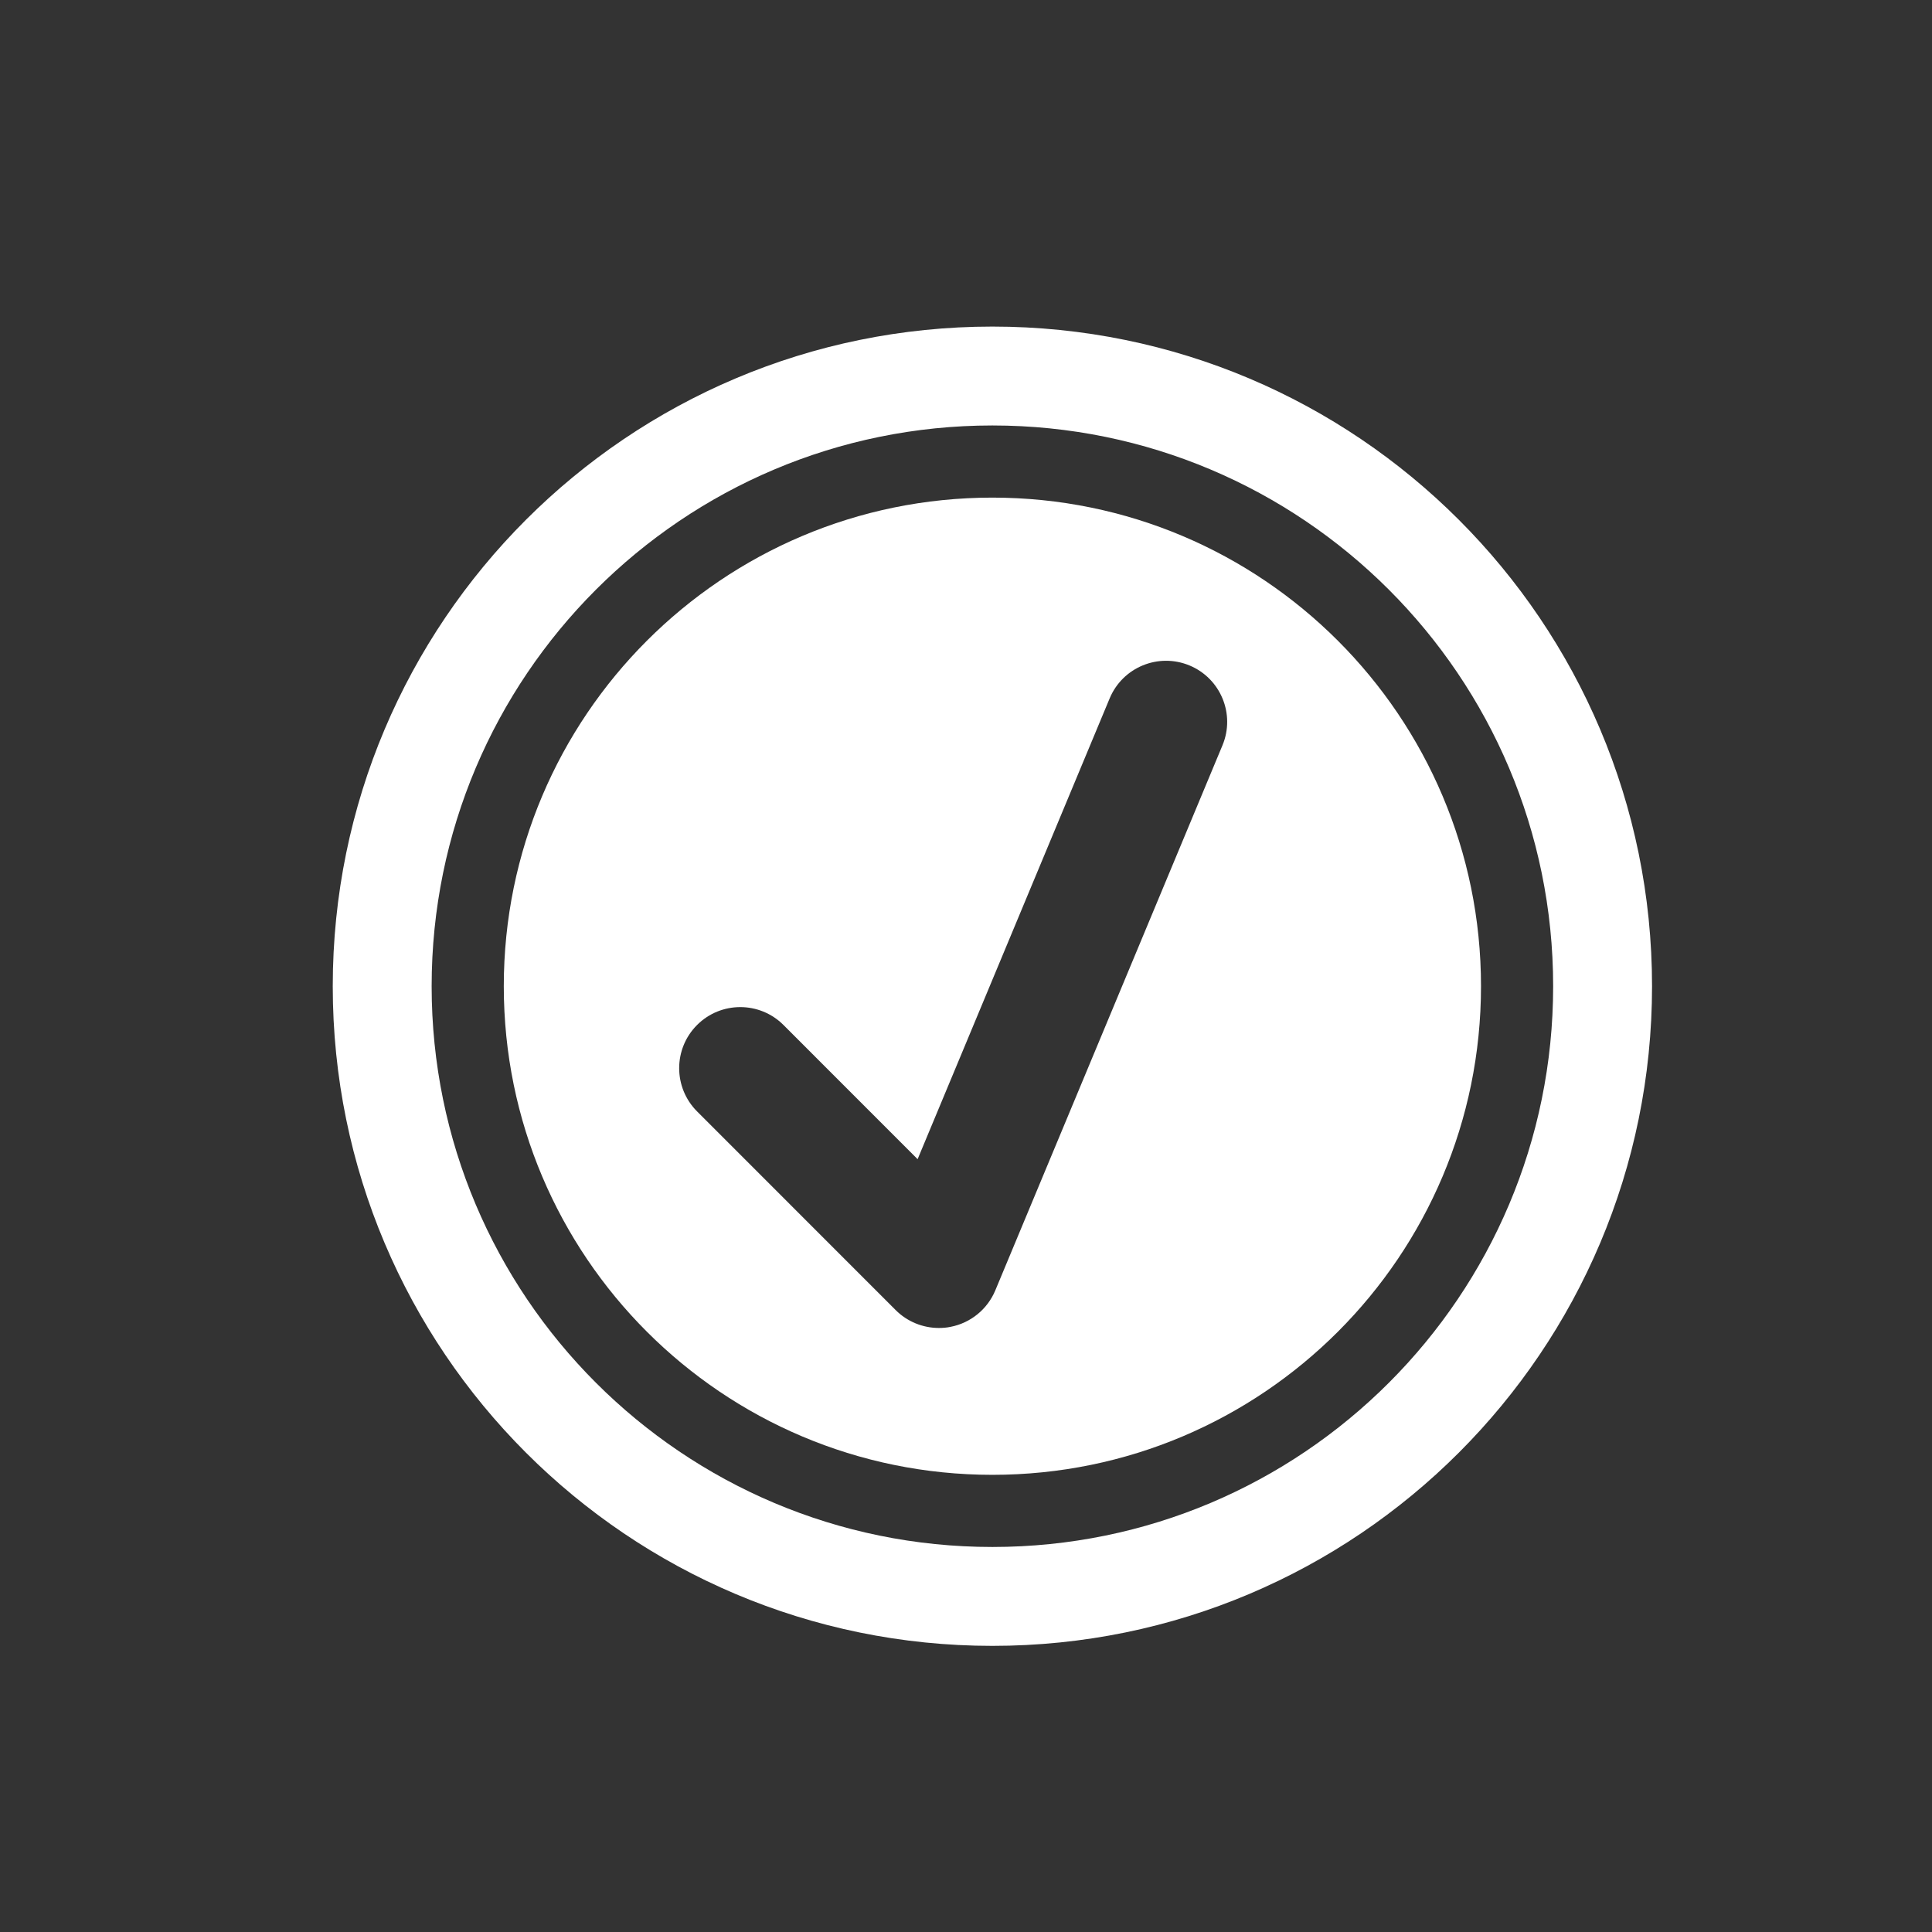
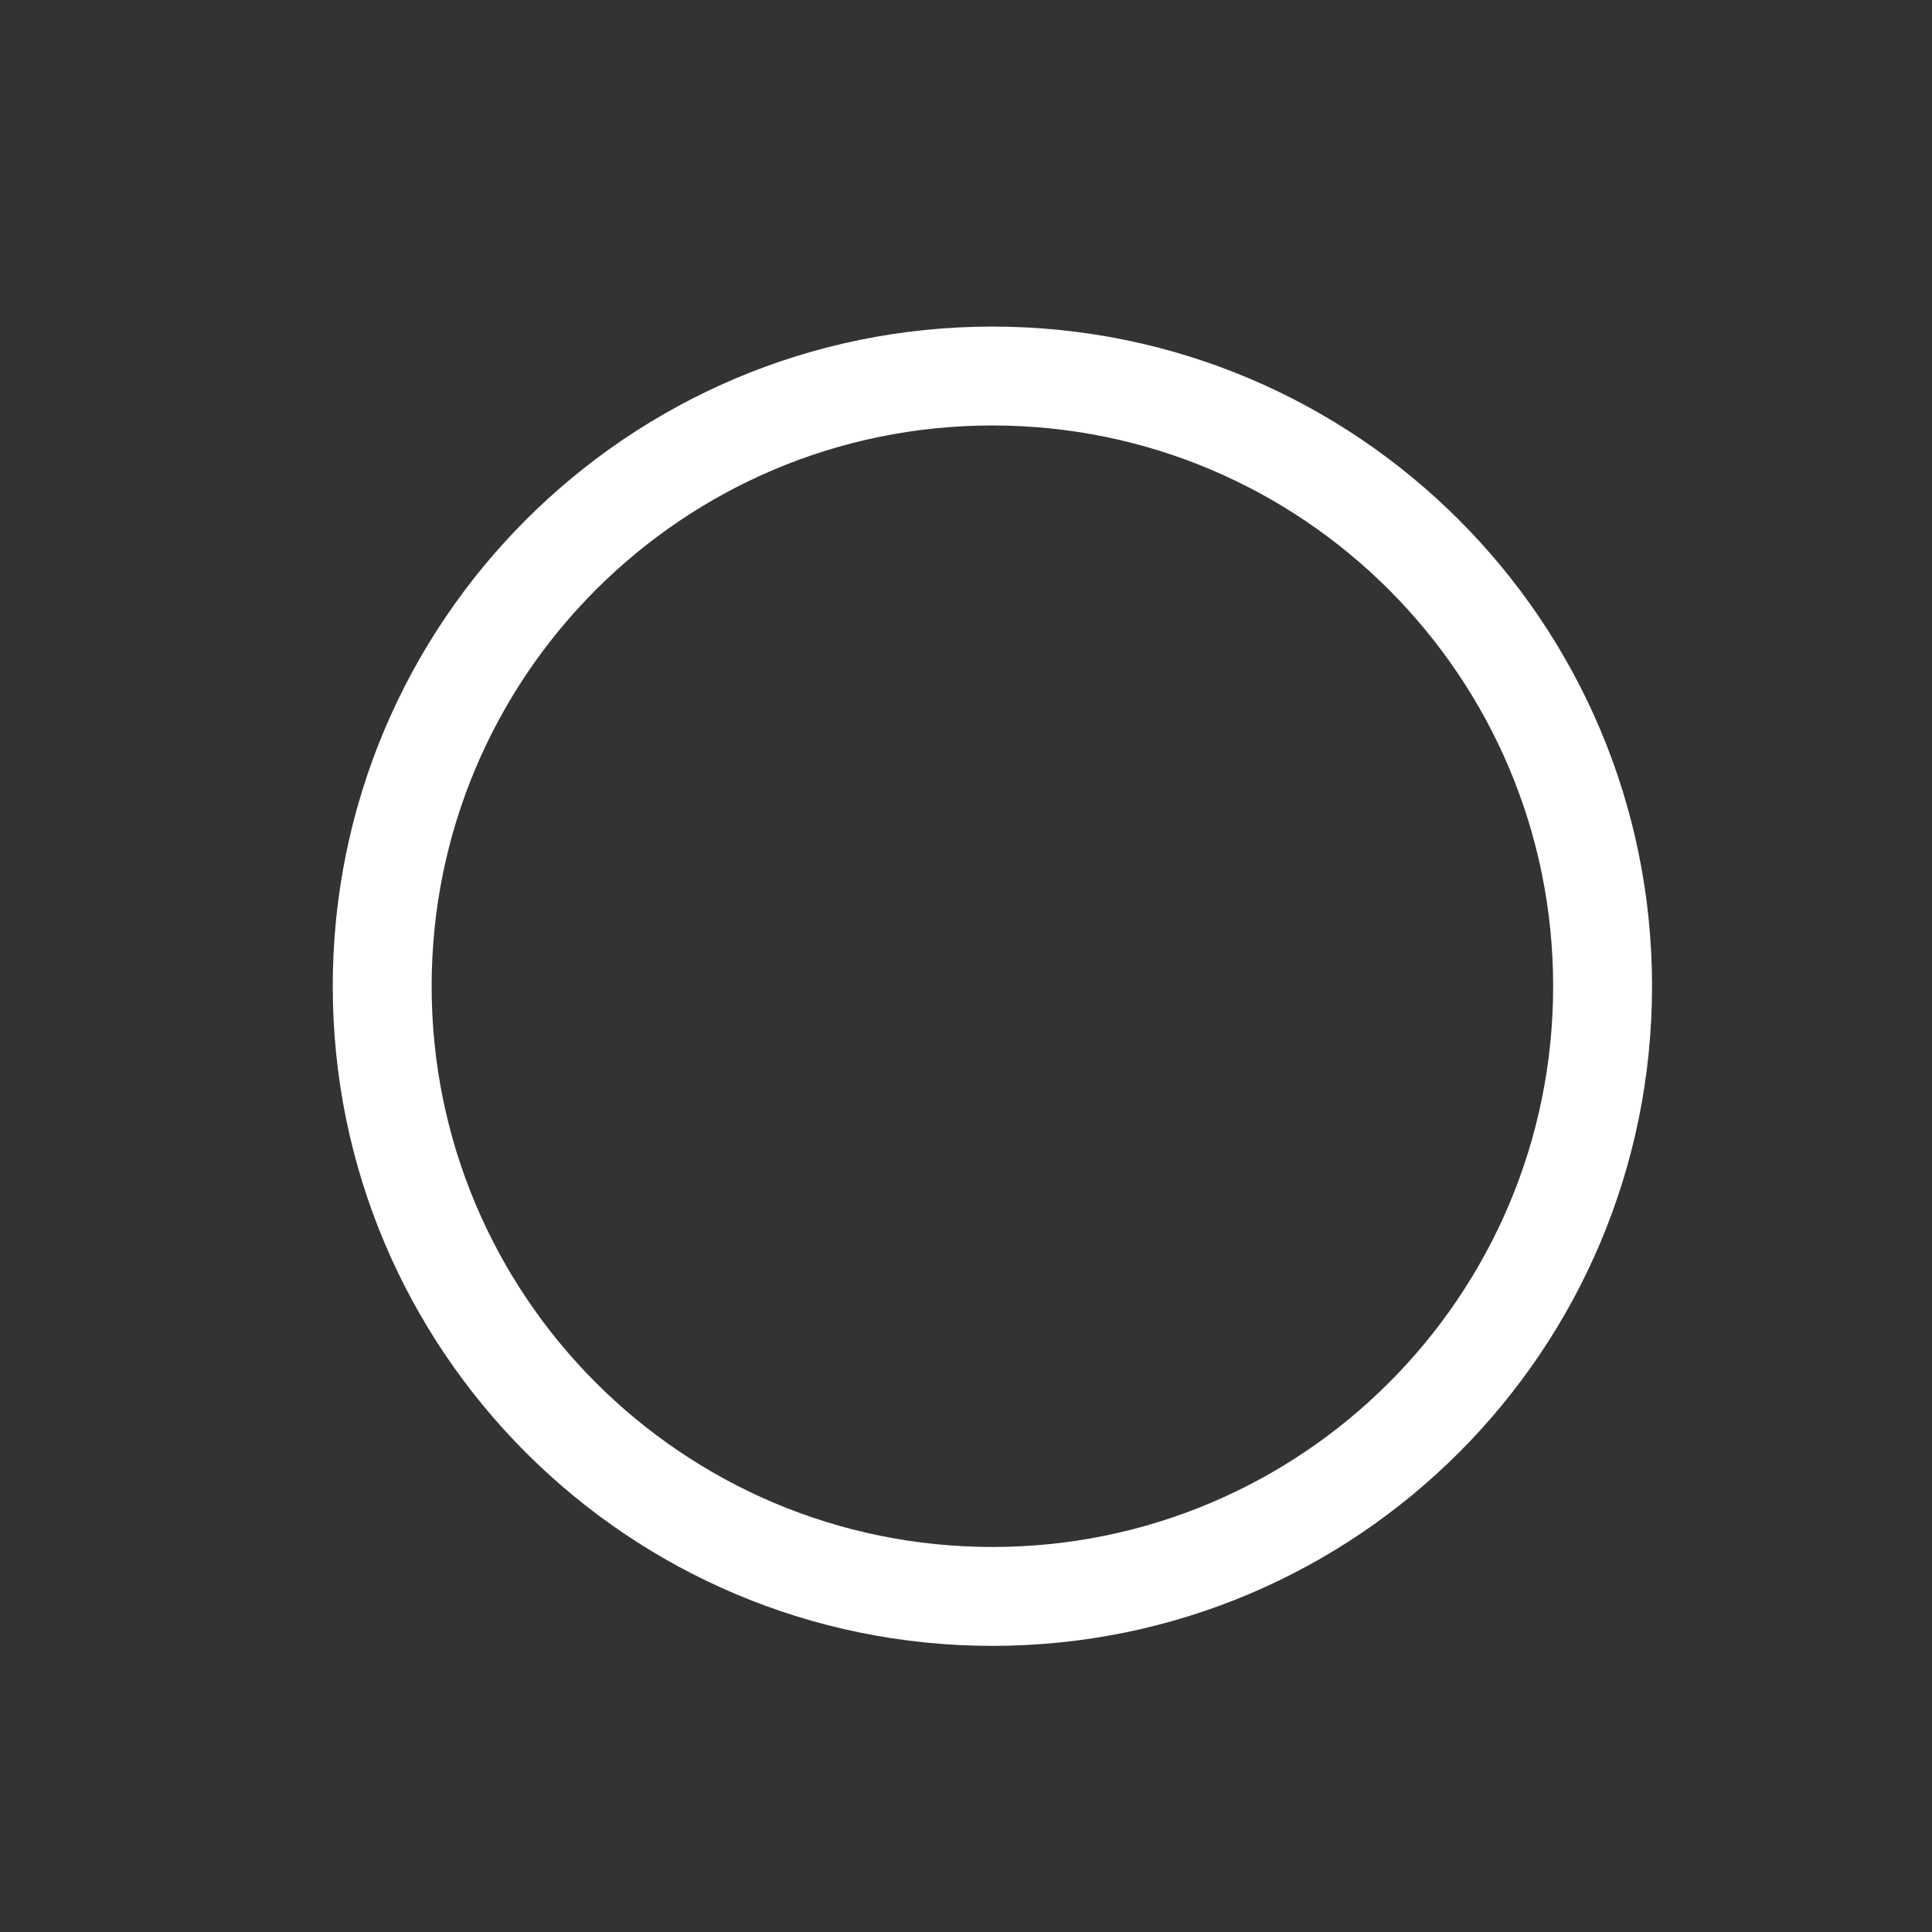
<svg xmlns="http://www.w3.org/2000/svg" version="1.1" x="0px" y="0px" viewBox="0 0 300.47 300.47" style="enable-background:new 0 0 300.47 300.47;" xml:space="preserve">
  <rect x="0" y="0" width="300.47" height="300.47" fill="#333333" stroke="none" />
  <style type="text/css">
	.st0{display:none;}
	.st1{display:inline;fill:#1B2563;}
	.st2{fill:#D4DEEB;stroke:#1B2563;stroke-width:4.53;stroke-miterlimit:10;}
	.st3{fill:#D4DEEB;}
	.st4{fill:none;stroke:#FFFFFF;stroke-width:4;stroke-miterlimit:10;}
	.st5{fill:none;stroke:#FFFFFF;stroke-width:3.3;stroke-linecap:round;stroke-miterlimit:10;}
	.st6{fill:none;stroke:#FFFFFF;stroke-width:4;stroke-linecap:round;stroke-linejoin:round;stroke-miterlimit:10;}
	.st7{fill:none;stroke:#FFFFFF;stroke-width:2.611;stroke-linecap:round;stroke-linejoin:round;stroke-miterlimit:10;}
	.st8{fill:none;stroke:#182363;stroke-width:4;stroke-miterlimit:10;}
	.st9{fill:none;stroke:#182363;stroke-width:4;stroke-linejoin:round;stroke-miterlimit:10;}
	.st10{fill:none;stroke:#182363;stroke-width:4;stroke-linecap:round;stroke-miterlimit:10;}
	.st11{fill:#FFFFFF;stroke:#182363;stroke-width:4;stroke-miterlimit:10;}
	.st12{fill:none;stroke:#182363;stroke-width:4;stroke-linecap:round;stroke-linejoin:round;stroke-miterlimit:10;}
	.st13{fill:#D1DEEB;}
	.st14{fill:#FFFFFF;}
	.st15{fill:#D4DEEB;stroke:#182363;stroke-width:4;stroke-linecap:round;stroke-linejoin:round;stroke-miterlimit:10;}
	.st16{fill:none;stroke:#182363;stroke-width:4;stroke-miterlimit:10;stroke-dasharray:11.943,11.943;}
	.st17{fill:none;stroke:#FFFFFF;stroke-miterlimit:10;}
	.st18{fill:none;stroke:#FFFFFF;stroke-width:3.3;stroke-miterlimit:10;}
	.st19{fill:none;stroke:#FFFFFF;stroke-width:4;stroke-miterlimit:10;stroke-dasharray:11.943,11.943;}
	.st20{fill:#D4DEEB;stroke:#182363;stroke-width:4;stroke-miterlimit:10;}
	.st21{fill:#D4DEEB;stroke:#1A1A18;stroke-width:4;stroke-miterlimit:10;}
	.st22{fill:none;stroke:#1A1A18;stroke-width:4;stroke-miterlimit:10;}
	.st23{fill:none;stroke:#739BC3;stroke-width:4;stroke-linecap:round;stroke-linejoin:round;stroke-miterlimit:10;}
	.st24{fill:#FFFFFF;stroke:#182363;stroke-width:4;stroke-linecap:round;stroke-miterlimit:10;}
	.st25{fill:none;stroke:#182363;stroke-width:4;stroke-linecap:round;stroke-linejoin:round;}
	.st26{fill:#182363;}
	.st27{fill:none;stroke:#FFFFFF;stroke-width:4;stroke-linecap:round;stroke-miterlimit:10;}
	.st28{fill:none;stroke:#FFFFFF;stroke-width:4;stroke-linecap:round;stroke-linejoin:round;}
	.st29{fill:#739BC3;}
	.st30{fill:none;stroke:#7FA4CE;stroke-width:4;stroke-linecap:round;stroke-linejoin:round;stroke-miterlimit:10;}
	.st31{fill:none;stroke:#182363;stroke-width:4;stroke-miterlimit:10;stroke-dasharray:12;}
	.st32{fill:none;stroke:#FFFFFF;stroke-width:4;stroke-miterlimit:10;stroke-dasharray:12;}
	.st33{fill:#FFFFFF;stroke:#182363;stroke-width:4;stroke-linecap:round;stroke-linejoin:round;stroke-miterlimit:10;}
	.st34{fill:none;stroke:#FFFFFF;stroke-width:6;stroke-miterlimit:10;}
	.st35{fill:#D4DEEB;stroke:#182363;stroke-width:4;stroke-linejoin:round;stroke-miterlimit:10;}
	.st36{fill:#1B2563;}
	.st37{fill:#D3DCE9;}
	.st38{fill:#7FA4CE;}
	.st39{fill:#D4DEEB;stroke:#1B2563;stroke-width:4;stroke-miterlimit:10;}
	.st40{fill:none;stroke:#1B2563;stroke-width:19;stroke-linecap:round;stroke-linejoin:round;stroke-miterlimit:10;}
	.st41{fill:none;stroke:#1B2563;stroke-width:4;stroke-miterlimit:10;}
	.st42{fill:none;}
</style>
  <g id="hintergrund" class="st0">
    <rect x="11.65" y="11.65" class="st1" width="277.18" height="277.18" />
  </g>
  <g id="Icons">
    <path class="st14" d="M154.34,50.79c-56.66,0-102.59,45.93-102.59,102.59c0,56.66,45.93,102.59,102.59,102.59   c56.66,0,102.59-45.93,102.59-102.59C256.93,96.72,211,50.79,154.34,50.79z M154.34,240.59c-48.16,0-87.21-39.05-87.21-87.21   c0-48.16,39.05-87.21,87.21-87.21c48.17,0,87.21,39.05,87.21,87.21C241.55,201.54,202.51,240.59,154.34,240.59z" />
-     <path class="st14" d="M154.34,77.39c-41.97,0-75.99,34.02-75.99,75.99s34.02,75.99,75.99,75.99c41.97,0,75.99-34.02,75.99-75.99   S196.31,77.39,154.34,77.39z M190.12,115.92l-35.33,84.77c-1.22,2.92-3.82,5.05-6.93,5.66c-0.61,0.13-1.23,0.18-1.84,0.18   c-2.49,0-4.92-0.98-6.72-2.78l-30.89-30.9c-3.71-3.72-3.71-9.73,0-13.44c3.71-3.71,9.73-3.71,13.44,0l20.86,20.87l29.87-71.67   c2.02-4.84,7.58-7.13,12.43-5.11C189.85,105.52,192.14,111.08,190.12,115.92z" />
  </g>
  <g id="Rahmen">
-     <rect x="11.65" y="-24.35" class="st42" width="277.18" height="277.18" />
-   </g>
+     </g>
</svg>